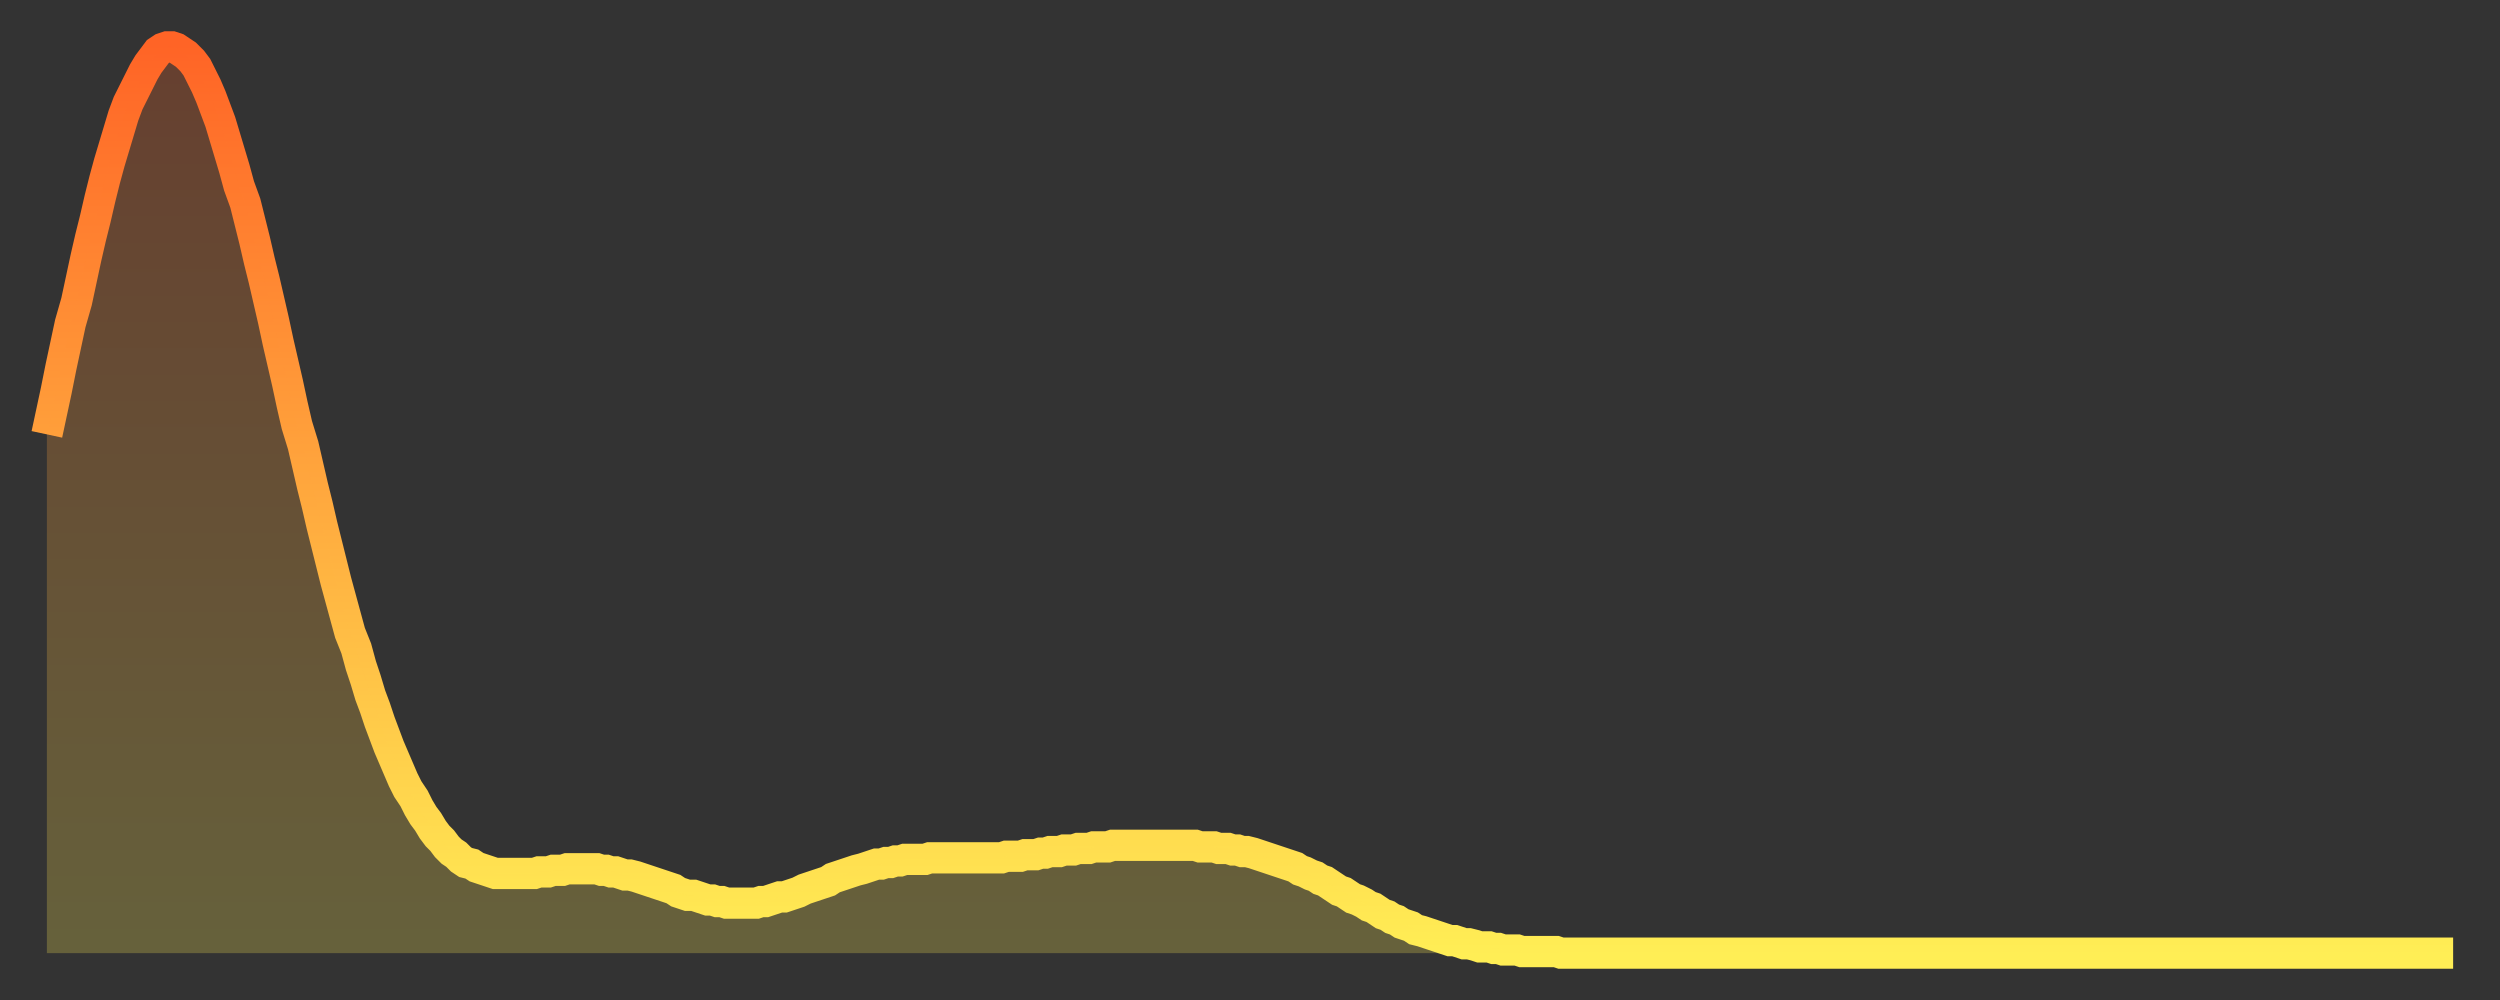
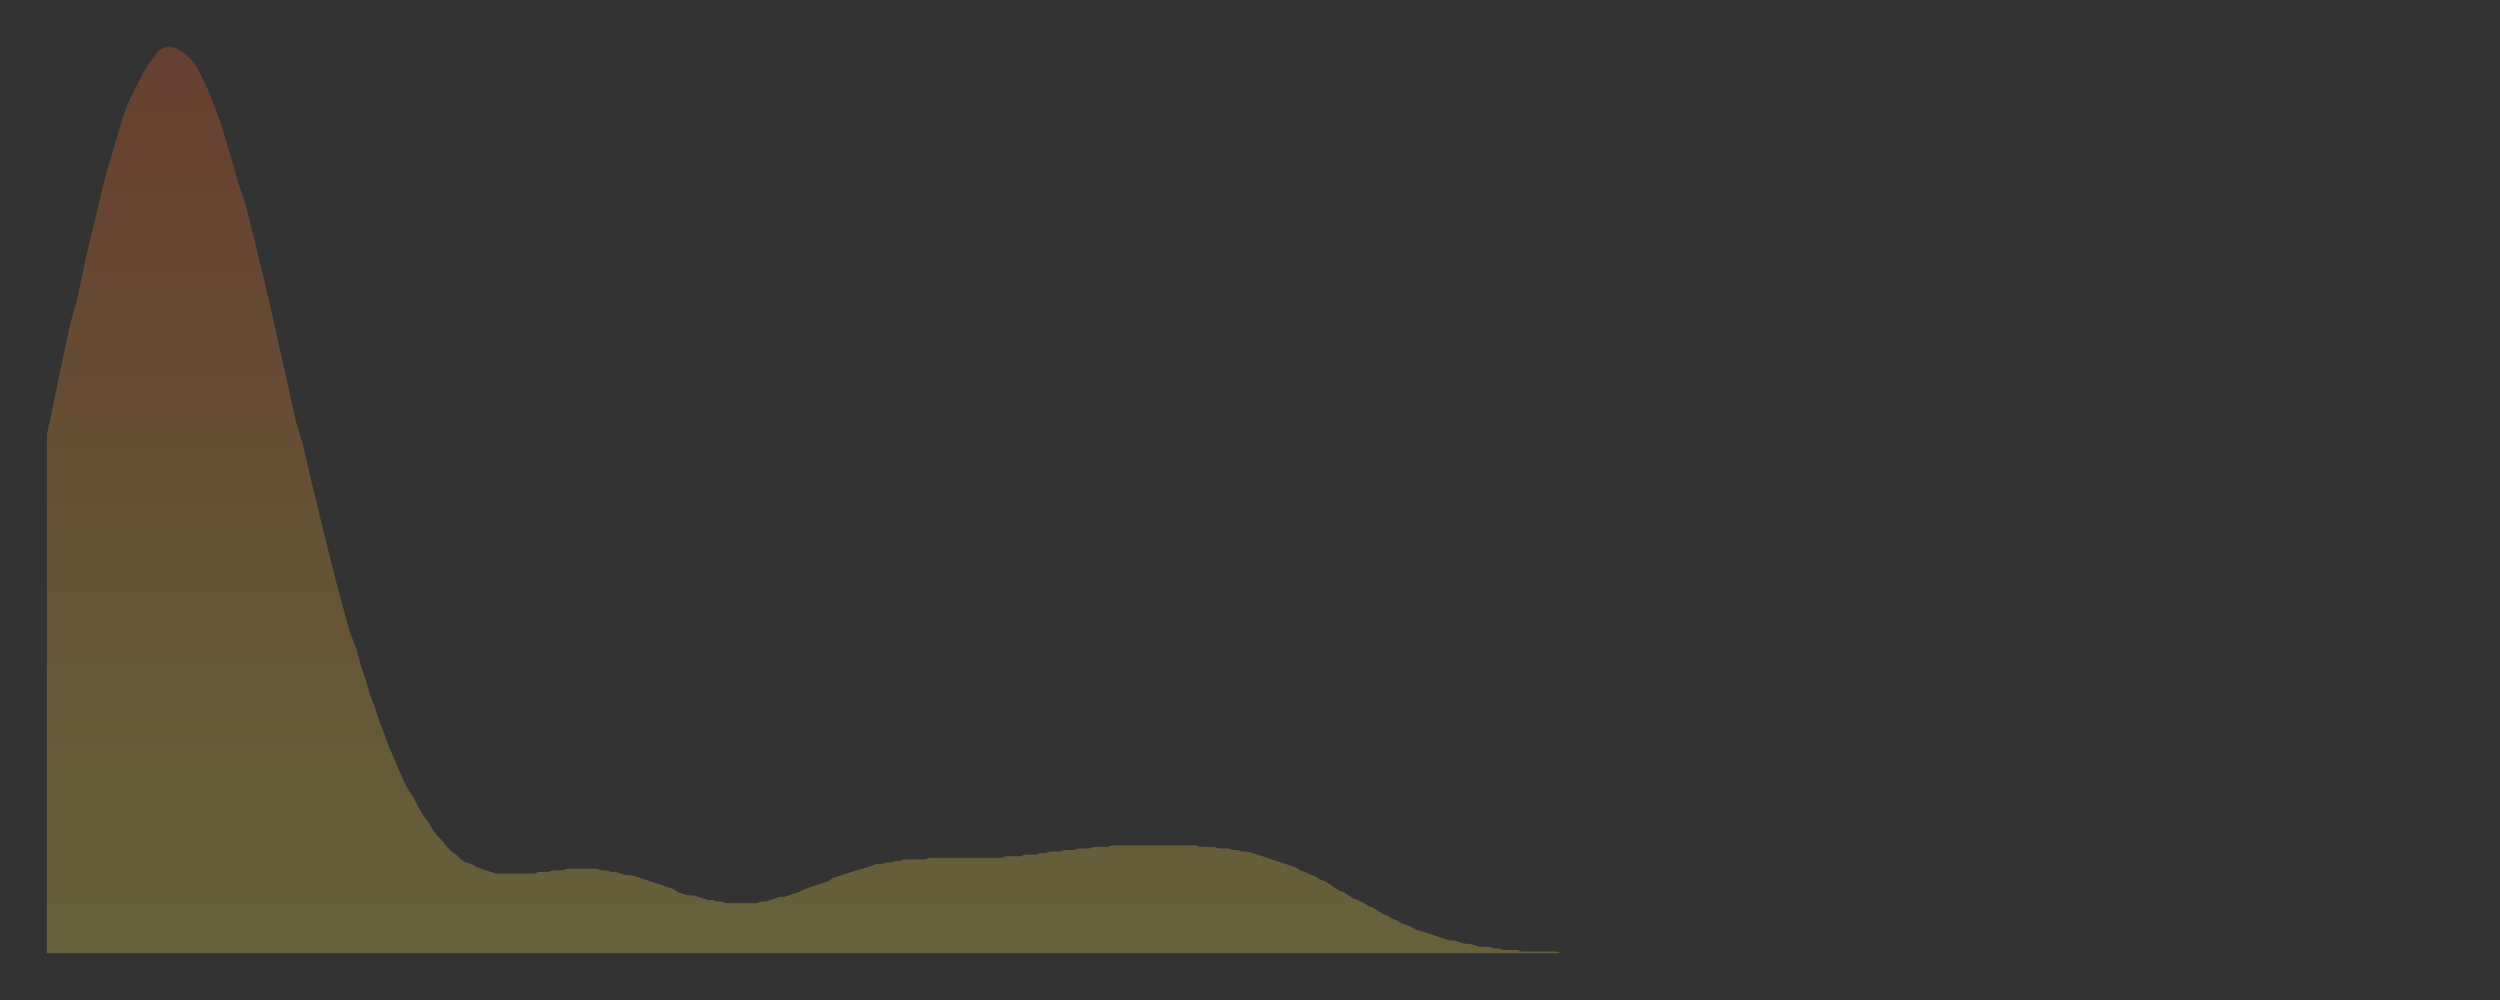
<svg xmlns="http://www.w3.org/2000/svg" baseProfile="full" height="64" version="1.1" width="160">
  <rect width="100%" height="100%" fill="#333333" stroke="none" />
  <defs>
    <linearGradient id="id6495668" x1="0" x2="0" y1="0" y2="1">
      <stop offset="0%" stop-color="#ff6426" />
      <stop offset="50%" stop-color="#ffa93e" />
      <stop offset="100%" stop-color="#ffee55" />
    </linearGradient>
  </defs>
  <g transform="translate(3,3)">
    <g>
-       <path d="M 0.0 24.8 0.3 23.4 0.6 22.0 0.9 20.5 1.2 19.1 1.5 17.7 1.9 16.3 2.2 14.9 2.5 13.5 2.8 12.2 3.1 11.0 3.4 9.7 3.7 8.5 4.0 7.4 4.3 6.4 4.6 5.4 4.9 4.4 5.2 3.6 5.6 2.8 5.9 2.2 6.2 1.6 6.5 1.1 6.8 0.7 7.1 0.3 7.4 0.1 7.7 0.0 8.0 0.0 8.3 0.1 8.6 0.3 8.9 0.5 9.3 0.9 9.6 1.3 9.9 1.9 10.2 2.5 10.5 3.2 10.8 4.0 11.1 4.8 11.4 5.8 11.7 6.8 12.0 7.8 12.3 8.9 12.7 10.0 13.0 11.2 13.3 12.4 13.6 13.7 13.9 14.9 14.2 16.2 14.5 17.5 14.8 18.9 15.1 20.2 15.4 21.5 15.7 22.9 16.0 24.2 16.4 25.5 16.7 26.8 17.0 28.1 17.3 29.3 17.6 30.6 17.9 31.8 18.2 33.0 18.5 34.2 18.8 35.3 19.1 36.4 19.4 37.5 19.8 38.5 20.1 39.6 20.4 40.5 20.7 41.5 21.0 42.3 21.3 43.2 21.6 44.0 21.9 44.8 22.2 45.5 22.5 46.2 22.8 46.9 23.1 47.5 23.5 48.1 23.8 48.7 24.1 49.2 24.4 49.6 24.7 50.1 25.0 50.5 25.3 50.8 25.6 51.2 25.9 51.5 26.2 51.7 26.5 52.0 26.8 52.2 27.2 52.3 27.5 52.5 27.8 52.6 28.1 52.7 28.4 52.8 28.7 52.9 29.0 52.9 29.3 52.9 29.6 52.9 29.9 52.9 30.2 52.9 30.6 52.9 30.9 52.9 31.2 52.9 31.5 52.8 31.8 52.8 32.1 52.8 32.4 52.7 32.7 52.7 33.0 52.7 33.3 52.6 33.6 52.6 33.9 52.6 34.3 52.6 34.6 52.6 34.9 52.6 35.2 52.6 35.5 52.7 35.8 52.7 36.1 52.8 36.4 52.8 36.7 52.9 37.0 53.0 37.3 53.0 37.7 53.1 38.0 53.2 38.3 53.3 38.6 53.4 38.9 53.5 39.2 53.6 39.5 53.7 39.8 53.8 40.1 53.9 40.4 54.1 40.7 54.2 41.0 54.3 41.4 54.3 41.7 54.4 42.0 54.5 42.3 54.6 42.6 54.6 42.9 54.7 43.2 54.7 43.5 54.8 43.8 54.8 44.1 54.8 44.4 54.8 44.7 54.8 45.1 54.8 45.4 54.8 45.7 54.7 46.0 54.7 46.3 54.6 46.6 54.5 46.9 54.4 47.2 54.4 47.5 54.3 47.8 54.2 48.1 54.1 48.5 53.9 48.8 53.8 49.1 53.7 49.4 53.6 49.7 53.5 50.0 53.4 50.3 53.2 50.6 53.1 50.9 53.0 51.2 52.9 51.5 52.8 51.8 52.7 52.2 52.6 52.5 52.5 52.8 52.4 53.1 52.3 53.4 52.3 53.7 52.2 54.0 52.2 54.3 52.1 54.6 52.1 54.9 52.0 55.2 52.0 55.6 52.0 55.9 52.0 56.2 52.0 56.5 51.9 56.8 51.9 57.1 51.9 57.4 51.9 57.7 51.9 58.0 51.9 58.3 51.9 58.6 51.9 58.9 51.9 59.3 51.9 59.6 51.9 59.9 51.9 60.2 51.9 60.5 51.9 60.8 51.9 61.1 51.9 61.4 51.8 61.7 51.8 62.0 51.8 62.3 51.8 62.6 51.7 63.0 51.7 63.3 51.7 63.6 51.6 63.9 51.6 64.2 51.5 64.5 51.5 64.8 51.5 65.1 51.4 65.4 51.4 65.7 51.4 66.0 51.3 66.4 51.3 66.7 51.3 67.0 51.2 67.3 51.2 67.6 51.2 67.9 51.2 68.2 51.1 68.5 51.1 68.8 51.1 69.1 51.1 69.4 51.1 69.7 51.1 70.1 51.1 70.4 51.1 70.7 51.1 71.0 51.1 71.3 51.1 71.6 51.1 71.9 51.1 72.2 51.1 72.5 51.1 72.8 51.1 73.1 51.1 73.5 51.1 73.8 51.2 74.1 51.2 74.4 51.2 74.7 51.2 75.0 51.3 75.3 51.3 75.6 51.3 75.9 51.4 76.2 51.4 76.5 51.5 76.8 51.5 77.2 51.6 77.5 51.7 77.8 51.8 78.1 51.9 78.4 52.0 78.7 52.1 79.0 52.2 79.3 52.3 79.6 52.4 79.9 52.5 80.2 52.7 80.5 52.8 80.9 53.0 81.2 53.1 81.5 53.3 81.8 53.4 82.1 53.6 82.4 53.8 82.7 54.0 83.0 54.1 83.3 54.3 83.6 54.5 83.9 54.6 84.3 54.8 84.6 55.0 84.9 55.1 85.2 55.3 85.5 55.5 85.8 55.6 86.1 55.8 86.4 55.9 86.7 56.1 87.0 56.2 87.3 56.3 87.6 56.5 88.0 56.6 88.3 56.7 88.6 56.8 88.9 56.9 89.2 57.0 89.5 57.1 89.8 57.2 90.1 57.2 90.4 57.3 90.7 57.4 91.0 57.4 91.4 57.5 91.7 57.6 92.0 57.6 92.3 57.6 92.6 57.7 92.9 57.7 93.2 57.8 93.5 57.8 93.8 57.8 94.1 57.8 94.4 57.9 94.7 57.9 95.1 57.9 95.4 57.9 95.7 57.9 96.0 57.9 96.3 57.9 96.6 57.9 96.9 58.0 97.2 58.0 97.5 58.0 97.8 58.0 98.1 58.0 98.4 58.0 98.8 58.0 99.1 58.0 99.4 58.0 99.7 58.0 100.0 58.0 100.3 58.0 100.6 58.0 100.9 58.0 101.2 58.0 101.5 58.0 101.8 58.0 102.2 58.0 102.5 58.0 102.8 58.0 103.1 58.0 103.4 58.0 103.7 58.0 104.0 58.0 104.3 58.0 104.6 58.0 104.9 58.0 105.2 58.0 105.5 58.0 105.9 58.0 106.2 58.0 106.5 58.0 106.8 58.0 107.1 58.0 107.4 58.0 107.7 58.0 108.0 58.0 108.3 58.0 108.6 58.0 108.9 58.0 109.3 58.0 109.6 58.0 109.9 58.0 110.2 58.0 110.5 58.0 110.8 58.0 111.1 58.0 111.4 58.0 111.7 58.0 112.0 58.0 112.3 58.0 112.6 58.0 113.0 58.0 113.3 58.0 113.6 58.0 113.9 58.0 114.2 58.0 114.5 58.0 114.8 58.0 115.1 58.0 115.4 58.0 115.7 58.0 116.0 58.0 116.3 58.0 116.7 58.0 117.0 58.0 117.3 58.0 117.6 58.0 117.9 58.0 118.2 58.0 118.5 58.0 118.8 58.0 119.1 58.0 119.4 58.0 119.7 58.0 120.1 58.0 120.4 58.0 120.7 58.0 121.0 58.0 121.3 58.0 121.6 58.0 121.9 58.0 122.2 58.0 122.5 58.0 122.8 58.0 123.1 58.0 123.4 58.0 123.8 58.0 124.1 58.0 124.4 58.0 124.7 58.0 125.0 58.0 125.3 58.0 125.6 58.0 125.9 58.0 126.2 58.0 126.5 58.0 126.8 58.0 127.2 58.0 127.5 58.0 127.8 58.0 128.1 58.0 128.4 58.0 128.7 58.0 129.0 58.0 129.3 58.0 129.6 58.0 129.9 58.0 130.2 58.0 130.5 58.0 130.9 58.0 131.2 58.0 131.5 58.0 131.8 58.0 132.1 58.0 132.4 58.0 132.7 58.0 133.0 58.0 133.3 58.0 133.6 58.0 133.9 58.0 134.2 58.0 134.6 58.0 134.9 58.0 135.2 58.0 135.5 58.0 135.8 58.0 136.1 58.0 136.4 58.0 136.7 58.0 137.0 58.0 137.3 58.0 137.6 58.0 138.0 58.0 138.3 58.0 138.6 58.0 138.9 58.0 139.2 58.0 139.5 58.0 139.8 58.0 140.1 58.0 140.4 58.0 140.7 58.0 141.0 58.0 141.3 58.0 141.7 58.0 142.0 58.0 142.3 58.0 142.6 58.0 142.9 58.0 143.2 58.0 143.5 58.0 143.8 58.0 144.1 58.0 144.4 58.0 144.7 58.0 145.1 58.0 145.4 58.0 145.7 58.0 146.0 58.0 146.3 58.0 146.6 58.0 146.9 58.0 147.2 58.0 147.5 58.0 147.8 58.0 148.1 58.0 148.4 58.0 148.8 58.0 149.1 58.0 149.4 58.0 149.7 58.0 150.0 58.0 150.3 58.0 150.6 58.0 150.9 58.0 151.2 58.0 151.5 58.0 151.8 58.0 152.1 58.0 152.5 58.0 152.8 58.0 153.1 58.0 153.4 58.0 153.7 58.0 154.0 58.0" fill="none" id="graph-curve" opacity="1" stroke="url(#id6495668)" stroke-width="2" />
      <path d="M 0 58 L 0.0 24.8 0.3 23.4 0.6 22.0 0.9 20.5 1.2 19.1 1.5 17.7 1.9 16.3 2.2 14.9 2.5 13.5 2.8 12.2 3.1 11.0 3.4 9.7 3.7 8.5 4.0 7.4 4.3 6.4 4.6 5.4 4.9 4.4 5.2 3.6 5.6 2.8 5.9 2.2 6.2 1.6 6.5 1.1 6.8 0.7 7.1 0.3 7.4 0.1 7.7 0.0 8.0 0.0 8.3 0.1 8.6 0.3 8.9 0.5 9.3 0.9 9.6 1.3 9.9 1.9 10.2 2.5 10.5 3.2 10.8 4.0 11.1 4.8 11.4 5.8 11.7 6.8 12.0 7.8 12.3 8.9 12.7 10.0 13.0 11.2 13.3 12.4 13.6 13.7 13.9 14.9 14.2 16.2 14.5 17.5 14.8 18.9 15.1 20.2 15.4 21.5 15.7 22.9 16.0 24.2 16.4 25.5 16.7 26.8 17.0 28.1 17.3 29.3 17.6 30.6 17.9 31.8 18.2 33.0 18.5 34.2 18.8 35.3 19.1 36.4 19.4 37.5 19.8 38.5 20.1 39.6 20.4 40.5 20.7 41.5 21.0 42.3 21.3 43.2 21.6 44.0 21.9 44.8 22.2 45.5 22.5 46.2 22.8 46.9 23.1 47.5 23.5 48.1 23.8 48.7 24.1 49.2 24.4 49.6 24.7 50.1 25.0 50.5 25.3 50.8 25.6 51.2 25.9 51.5 26.2 51.7 26.5 52.0 26.8 52.2 27.2 52.3 27.5 52.5 27.8 52.6 28.1 52.7 28.4 52.8 28.7 52.9 29.0 52.9 29.3 52.9 29.6 52.9 29.9 52.9 30.2 52.9 30.6 52.9 30.9 52.9 31.2 52.9 31.5 52.8 31.8 52.8 32.1 52.8 32.4 52.7 32.7 52.7 33.0 52.7 33.3 52.6 33.6 52.6 33.9 52.6 34.3 52.6 34.6 52.6 34.9 52.6 35.2 52.6 35.5 52.7 35.8 52.7 36.1 52.8 36.4 52.8 36.7 52.9 37.0 53.0 37.3 53.0 37.7 53.1 38.0 53.2 38.3 53.3 38.6 53.4 38.9 53.5 39.2 53.6 39.5 53.7 39.8 53.8 40.1 53.9 40.4 54.1 40.7 54.2 41.0 54.3 41.4 54.3 41.7 54.4 42.0 54.5 42.3 54.6 42.6 54.6 42.9 54.7 43.2 54.7 43.5 54.8 43.8 54.8 44.1 54.8 44.4 54.8 44.7 54.8 45.1 54.8 45.4 54.8 45.7 54.7 46.0 54.7 46.3 54.6 46.6 54.5 46.9 54.4 47.2 54.4 47.5 54.3 47.8 54.2 48.1 54.1 48.5 53.9 48.8 53.8 49.1 53.7 49.4 53.6 49.7 53.5 50.0 53.4 50.3 53.2 50.6 53.1 50.9 53.0 51.2 52.9 51.5 52.8 51.8 52.7 52.2 52.6 52.5 52.5 52.8 52.4 53.1 52.3 53.4 52.3 53.7 52.2 54.0 52.2 54.3 52.1 54.6 52.1 54.9 52.0 55.2 52.0 55.6 52.0 55.9 52.0 56.2 52.0 56.5 51.9 56.8 51.9 57.1 51.9 57.4 51.9 57.7 51.9 58.0 51.9 58.3 51.9 58.6 51.9 58.9 51.9 59.3 51.9 59.6 51.9 59.9 51.9 60.2 51.9 60.5 51.9 60.8 51.9 61.1 51.9 61.4 51.8 61.7 51.8 62.0 51.8 62.3 51.8 62.6 51.7 63.0 51.7 63.3 51.7 63.6 51.6 63.9 51.6 64.2 51.5 64.5 51.5 64.8 51.5 65.1 51.4 65.4 51.4 65.7 51.4 66.0 51.3 66.4 51.3 66.7 51.3 67.0 51.2 67.3 51.2 67.6 51.2 67.9 51.2 68.2 51.1 68.5 51.1 68.8 51.1 69.1 51.1 69.4 51.1 69.7 51.1 70.1 51.1 70.4 51.1 70.7 51.1 71.0 51.1 71.3 51.1 71.6 51.1 71.9 51.1 72.2 51.1 72.5 51.1 72.8 51.1 73.1 51.1 73.5 51.1 73.8 51.2 74.1 51.2 74.4 51.2 74.7 51.2 75.0 51.3 75.3 51.3 75.6 51.3 75.9 51.4 76.2 51.4 76.5 51.5 76.8 51.5 77.2 51.6 77.5 51.7 77.8 51.8 78.1 51.9 78.4 52.0 78.7 52.1 79.0 52.2 79.3 52.3 79.6 52.4 79.9 52.5 80.2 52.7 80.5 52.8 80.9 53.0 81.2 53.1 81.5 53.3 81.8 53.4 82.1 53.6 82.4 53.8 82.7 54.0 83.0 54.1 83.3 54.3 83.6 54.5 83.9 54.6 84.3 54.8 84.6 55.0 84.9 55.1 85.2 55.3 85.5 55.5 85.8 55.6 86.1 55.8 86.4 55.9 86.7 56.1 87.0 56.2 87.3 56.3 87.6 56.5 88.0 56.6 88.3 56.7 88.6 56.8 88.9 56.9 89.2 57.0 89.5 57.1 89.8 57.2 90.1 57.2 90.4 57.3 90.7 57.4 91.0 57.4 91.4 57.5 91.7 57.6 92.0 57.6 92.3 57.6 92.6 57.7 92.9 57.7 93.2 57.8 93.5 57.8 93.8 57.8 94.1 57.8 94.4 57.9 94.7 57.9 95.1 57.9 95.4 57.9 95.7 57.9 96.0 57.9 96.3 57.9 96.6 57.9 96.9 58.0 97.2 58.0 97.5 58.0 97.8 58.0 98.1 58.0 98.4 58.0 98.8 58.0 99.1 58.0 99.4 58.0 99.7 58.0 100.0 58.0 100.3 58.0 100.6 58.0 100.9 58.0 101.2 58.0 101.5 58.0 101.8 58.0 102.2 58.0 102.5 58.0 102.8 58.0 103.1 58.0 103.4 58.0 103.7 58.0 104.0 58.0 104.3 58.0 104.6 58.0 104.9 58.0 105.2 58.0 105.5 58.0 105.9 58.0 106.2 58.0 106.5 58.0 106.8 58.0 107.1 58.0 107.4 58.0 107.7 58.0 108.0 58.0 108.3 58.0 108.6 58.0 108.9 58.0 109.3 58.0 109.6 58.0 109.9 58.0 110.2 58.0 110.5 58.0 110.8 58.0 111.1 58.0 111.4 58.0 111.7 58.0 112.0 58.0 112.3 58.0 112.6 58.0 113.0 58.0 113.3 58.0 113.6 58.0 113.9 58.0 114.2 58.0 114.5 58.0 114.8 58.0 115.1 58.0 115.4 58.0 115.7 58.0 116.0 58.0 116.3 58.0 116.7 58.0 117.0 58.0 117.3 58.0 117.6 58.0 117.9 58.0 118.2 58.0 118.5 58.0 118.8 58.0 119.1 58.0 119.4 58.0 119.7 58.0 120.1 58.0 120.4 58.0 120.7 58.0 121.0 58.0 121.3 58.0 121.6 58.0 121.9 58.0 122.2 58.0 122.5 58.0 122.8 58.0 123.1 58.0 123.4 58.0 123.8 58.0 124.1 58.0 124.4 58.0 124.7 58.0 125.0 58.0 125.3 58.0 125.6 58.0 125.9 58.0 126.2 58.0 126.5 58.0 126.8 58.0 127.2 58.0 127.5 58.0 127.8 58.0 128.1 58.0 128.4 58.0 128.7 58.0 129.0 58.0 129.3 58.0 129.6 58.0 129.9 58.0 130.2 58.0 130.5 58.0 130.9 58.0 131.2 58.0 131.5 58.0 131.8 58.0 132.1 58.0 132.4 58.0 132.7 58.0 133.0 58.0 133.3 58.0 133.6 58.0 133.9 58.0 134.2 58.0 134.6 58.0 134.9 58.0 135.2 58.0 135.5 58.0 135.8 58.0 136.1 58.0 136.4 58.0 136.7 58.0 137.0 58.0 137.3 58.0 137.6 58.0 138.0 58.0 138.3 58.0 138.6 58.0 138.9 58.0 139.2 58.0 139.5 58.0 139.8 58.0 140.1 58.0 140.4 58.0 140.7 58.0 141.0 58.0 141.3 58.0 141.7 58.0 142.0 58.0 142.3 58.0 142.6 58.0 142.9 58.0 143.2 58.0 143.5 58.0 143.8 58.0 144.1 58.0 144.4 58.0 144.7 58.0 145.1 58.0 145.4 58.0 145.7 58.0 146.0 58.0 146.3 58.0 146.6 58.0 146.9 58.0 147.2 58.0 147.5 58.0 147.8 58.0 148.1 58.0 148.4 58.0 148.8 58.0 149.1 58.0 149.4 58.0 149.7 58.0 150.0 58.0 150.3 58.0 150.6 58.0 150.9 58.0 151.2 58.0 151.5 58.0 151.8 58.0 152.1 58.0 152.5 58.0 152.8 58.0 153.1 58.0 153.4 58.0 153.7 58.0 154.0 58.0 154 58" fill="url(#id6495668)" fill-opacity=".25" id="graph-shadow" />
    </g>
  </g>
</svg>